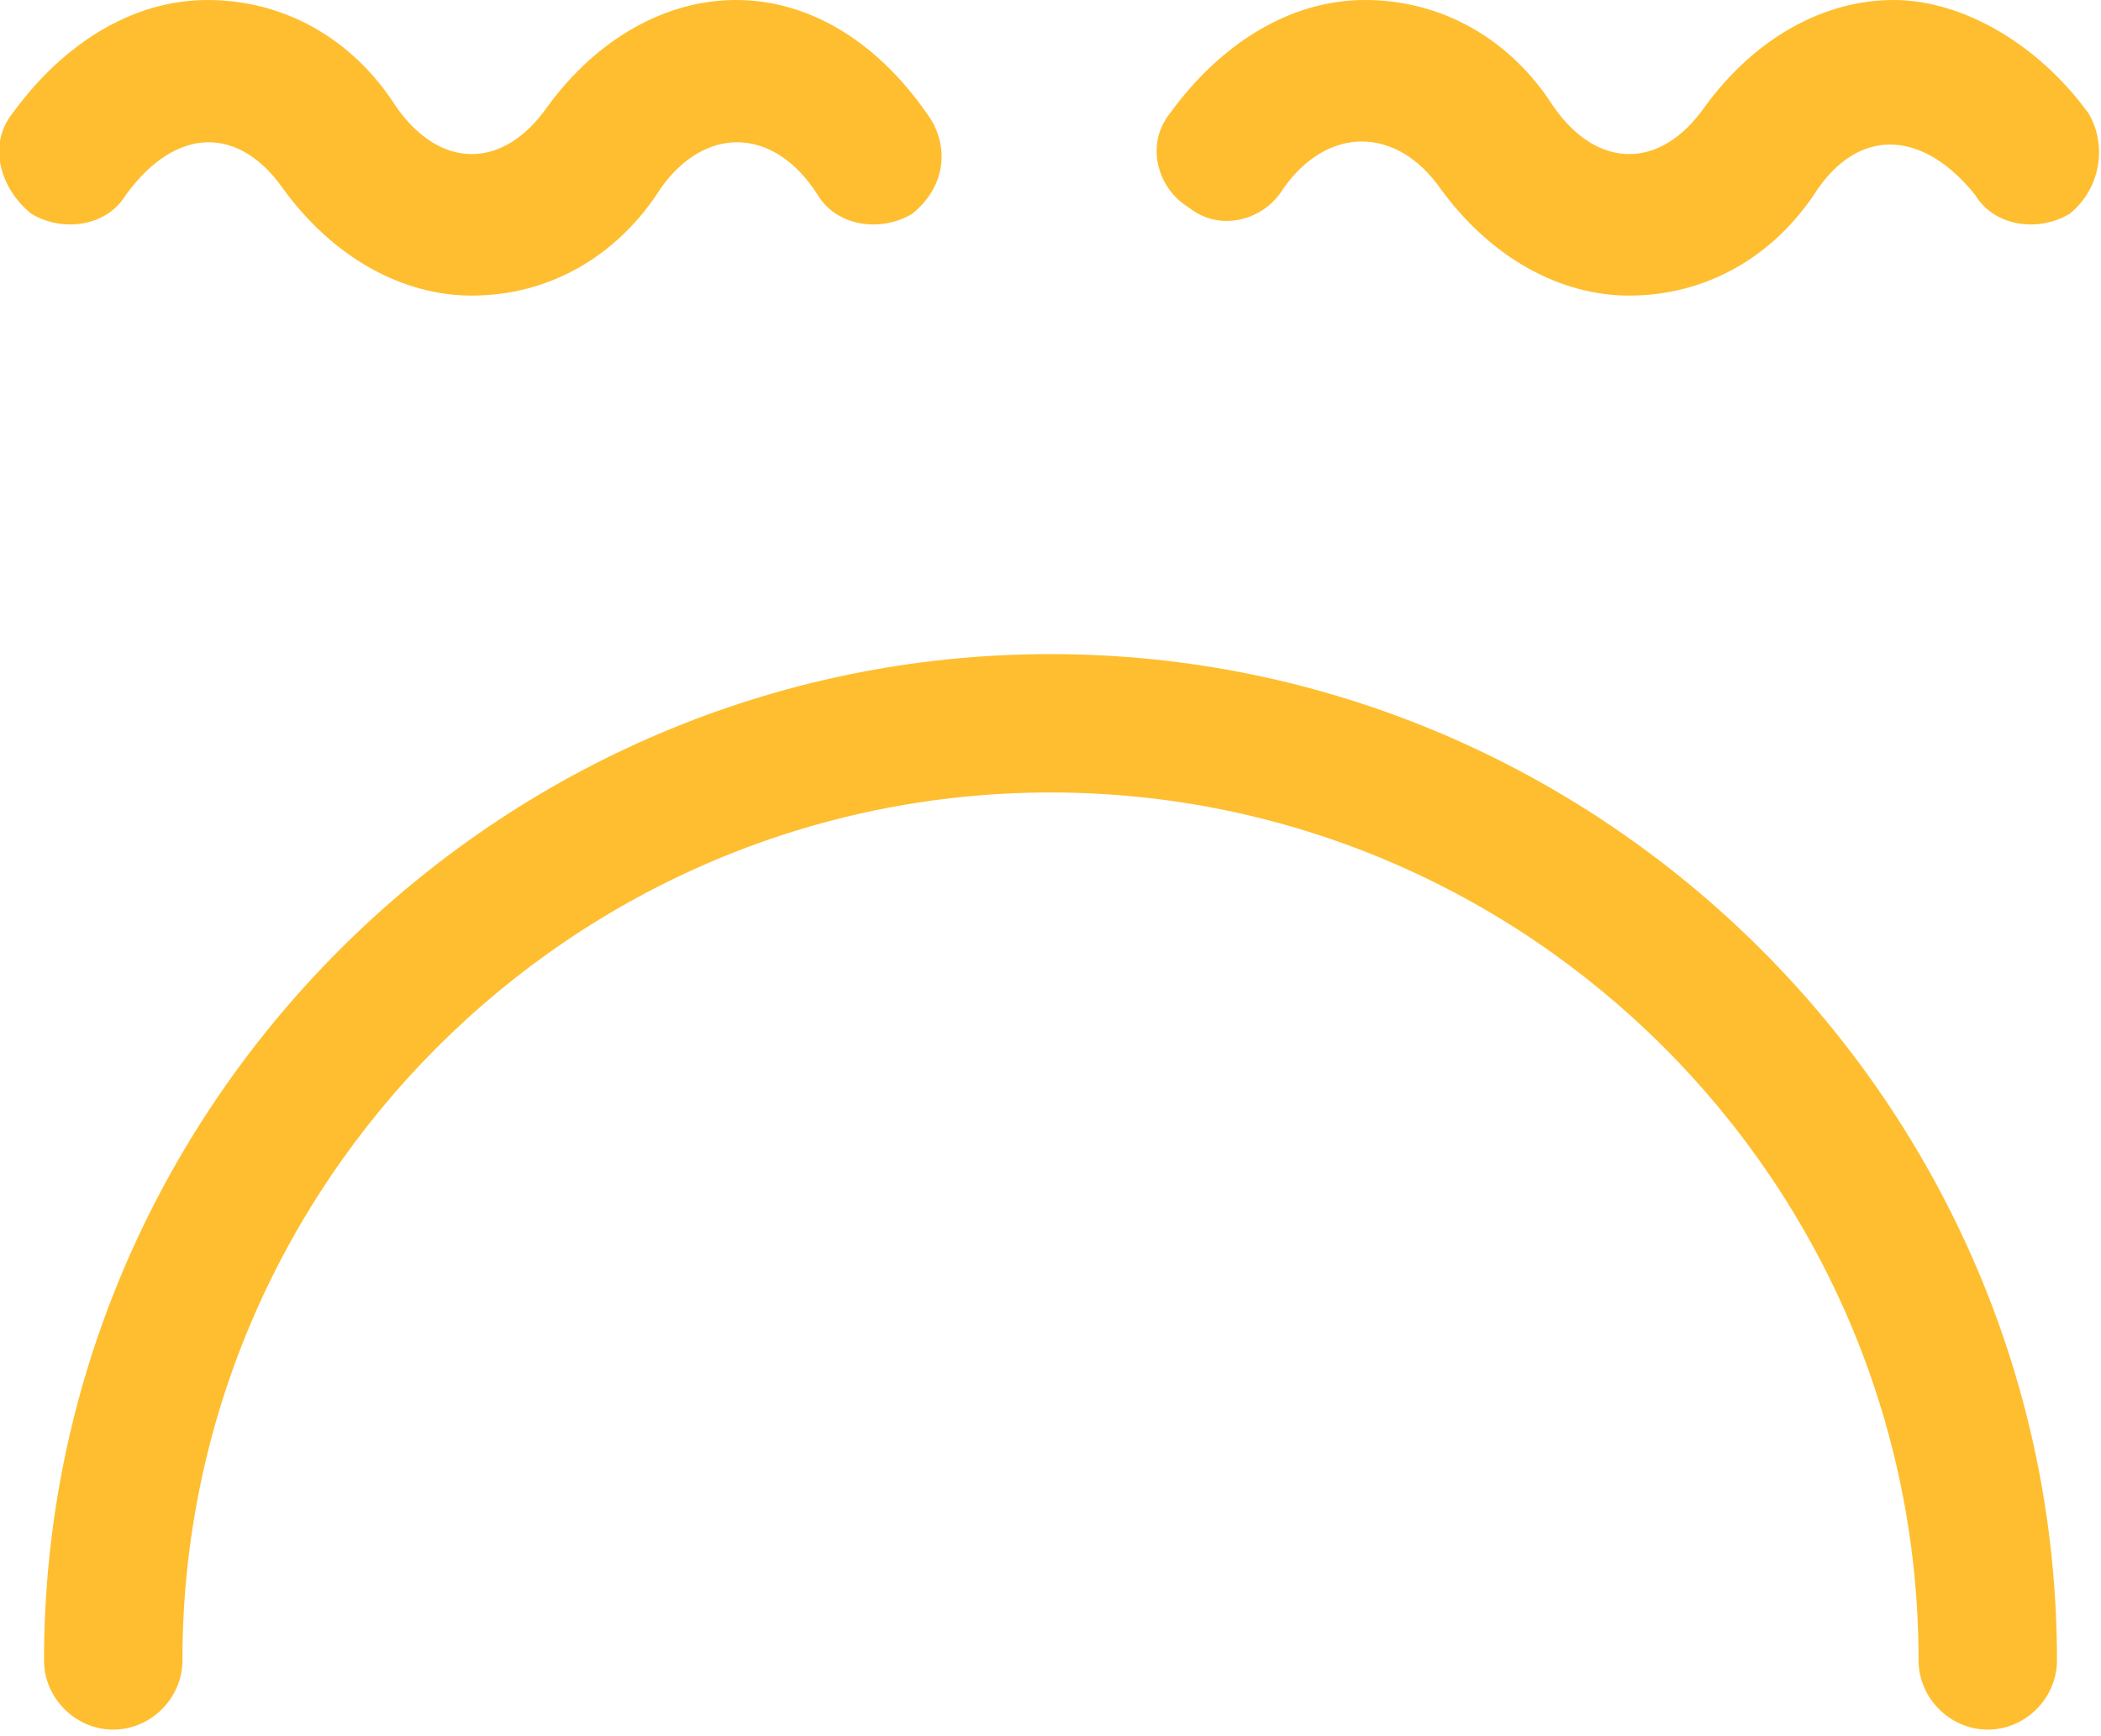
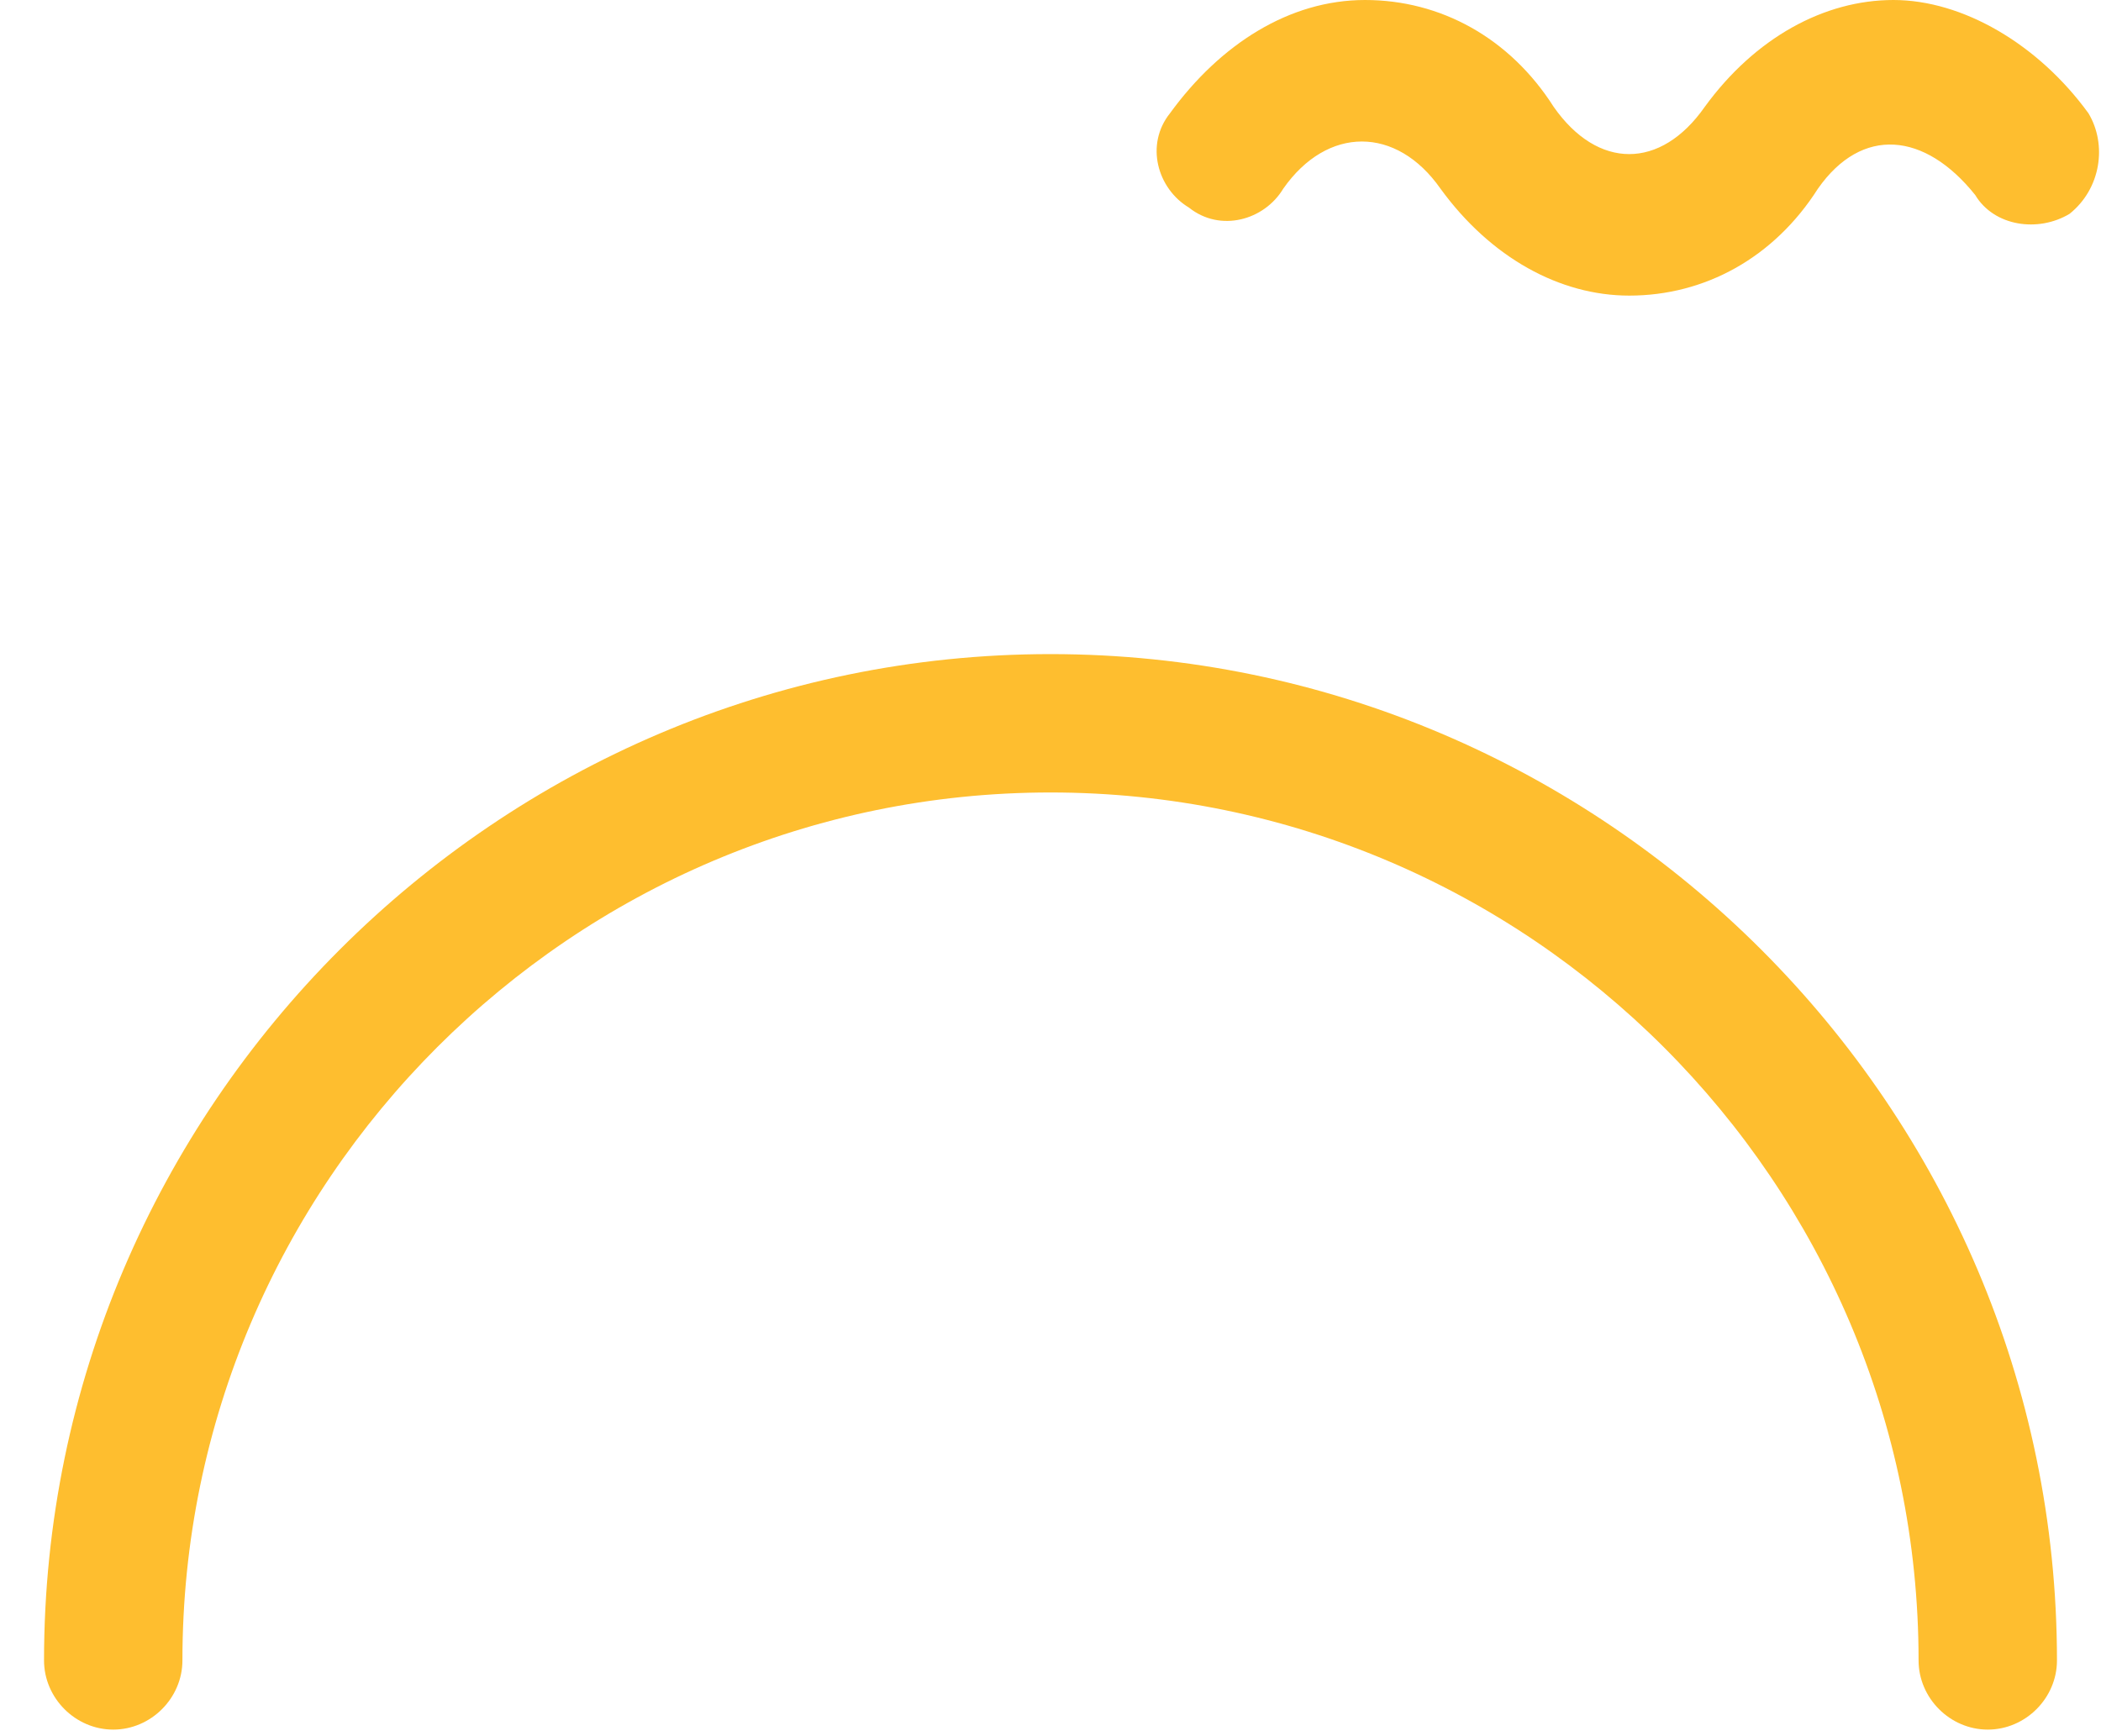
<svg xmlns="http://www.w3.org/2000/svg" version="1.1" id="Calque_1" x="0px" y="0px" viewBox="0 0 33.4 27.6" style="enable-background:new 0 0 33.4 27.6;" xml:space="preserve">
  <style type="text/css">
	.st0{fill:#FEBE2F;}
	.st1{fill:#00AF81;}
	.st2{fill:#FF395F;}
	.st3{fill:#006BCA;}
</style>
  <g>
    <path class="st0" d="M16.7,10.4c-8.8,0-16,7.2-16,16c0,0.6,0.5,1.1,1.1,1.1c0.6,0,1.1-0.5,1.1-1.1c0-7.6,6.2-13.8,13.8-13.8   s13.8,6.2,13.8,13.8c0,0.6,0.5,1.1,1.1,1.1c0.6,0,1.1-0.5,1.1-1.1C32.7,17.6,25.5,10.4,16.7,10.4L16.7,10.4z" />
-     <path class="st0" d="M0.5,3.4C1,3.7,1.7,3.6,2,3.1C2.8,2,3.8,2,4.5,3c0.8,1.1,1.9,1.7,3,1.7c1.2,0,2.3-0.6,3-1.7   C11.2,2,12.3,2,13,3.1c0.3,0.5,1,0.6,1.5,0.3c0.5-0.4,0.6-1,0.3-1.5C14,0.7,12.9,0,11.7,0c-1.1,0-2.2,0.6-3,1.7c-0.7,1-1.7,1-2.4,0   C5.6,0.6,4.5,0,3.3,0C2.1,0,1,0.7,0.2,1.8C-0.2,2.3,0,3,0.5,3.4L0.5,3.4z" />
    <path class="st0" d="M33.2,1.8C32.4,0.7,31.2,0,30.1,0c-1.1,0-2.2,0.6-3,1.7c-0.7,1-1.7,1-2.4,0c-0.7-1.1-1.8-1.7-3-1.7   c-1.2,0-2.3,0.7-3.1,1.8c-0.4,0.5-0.2,1.2,0.3,1.5c0.5,0.4,1.2,0.2,1.5-0.3C21.1,2,22.2,2,22.9,3c0.8,1.1,1.9,1.7,3,1.7   c1.2,0,2.3-0.6,3-1.7c0.7-1,1.7-0.9,2.5,0.1c0.3,0.5,1,0.6,1.5,0.3C33.4,3,33.5,2.3,33.2,1.8L33.2,1.8z" />
  </g>
</svg>